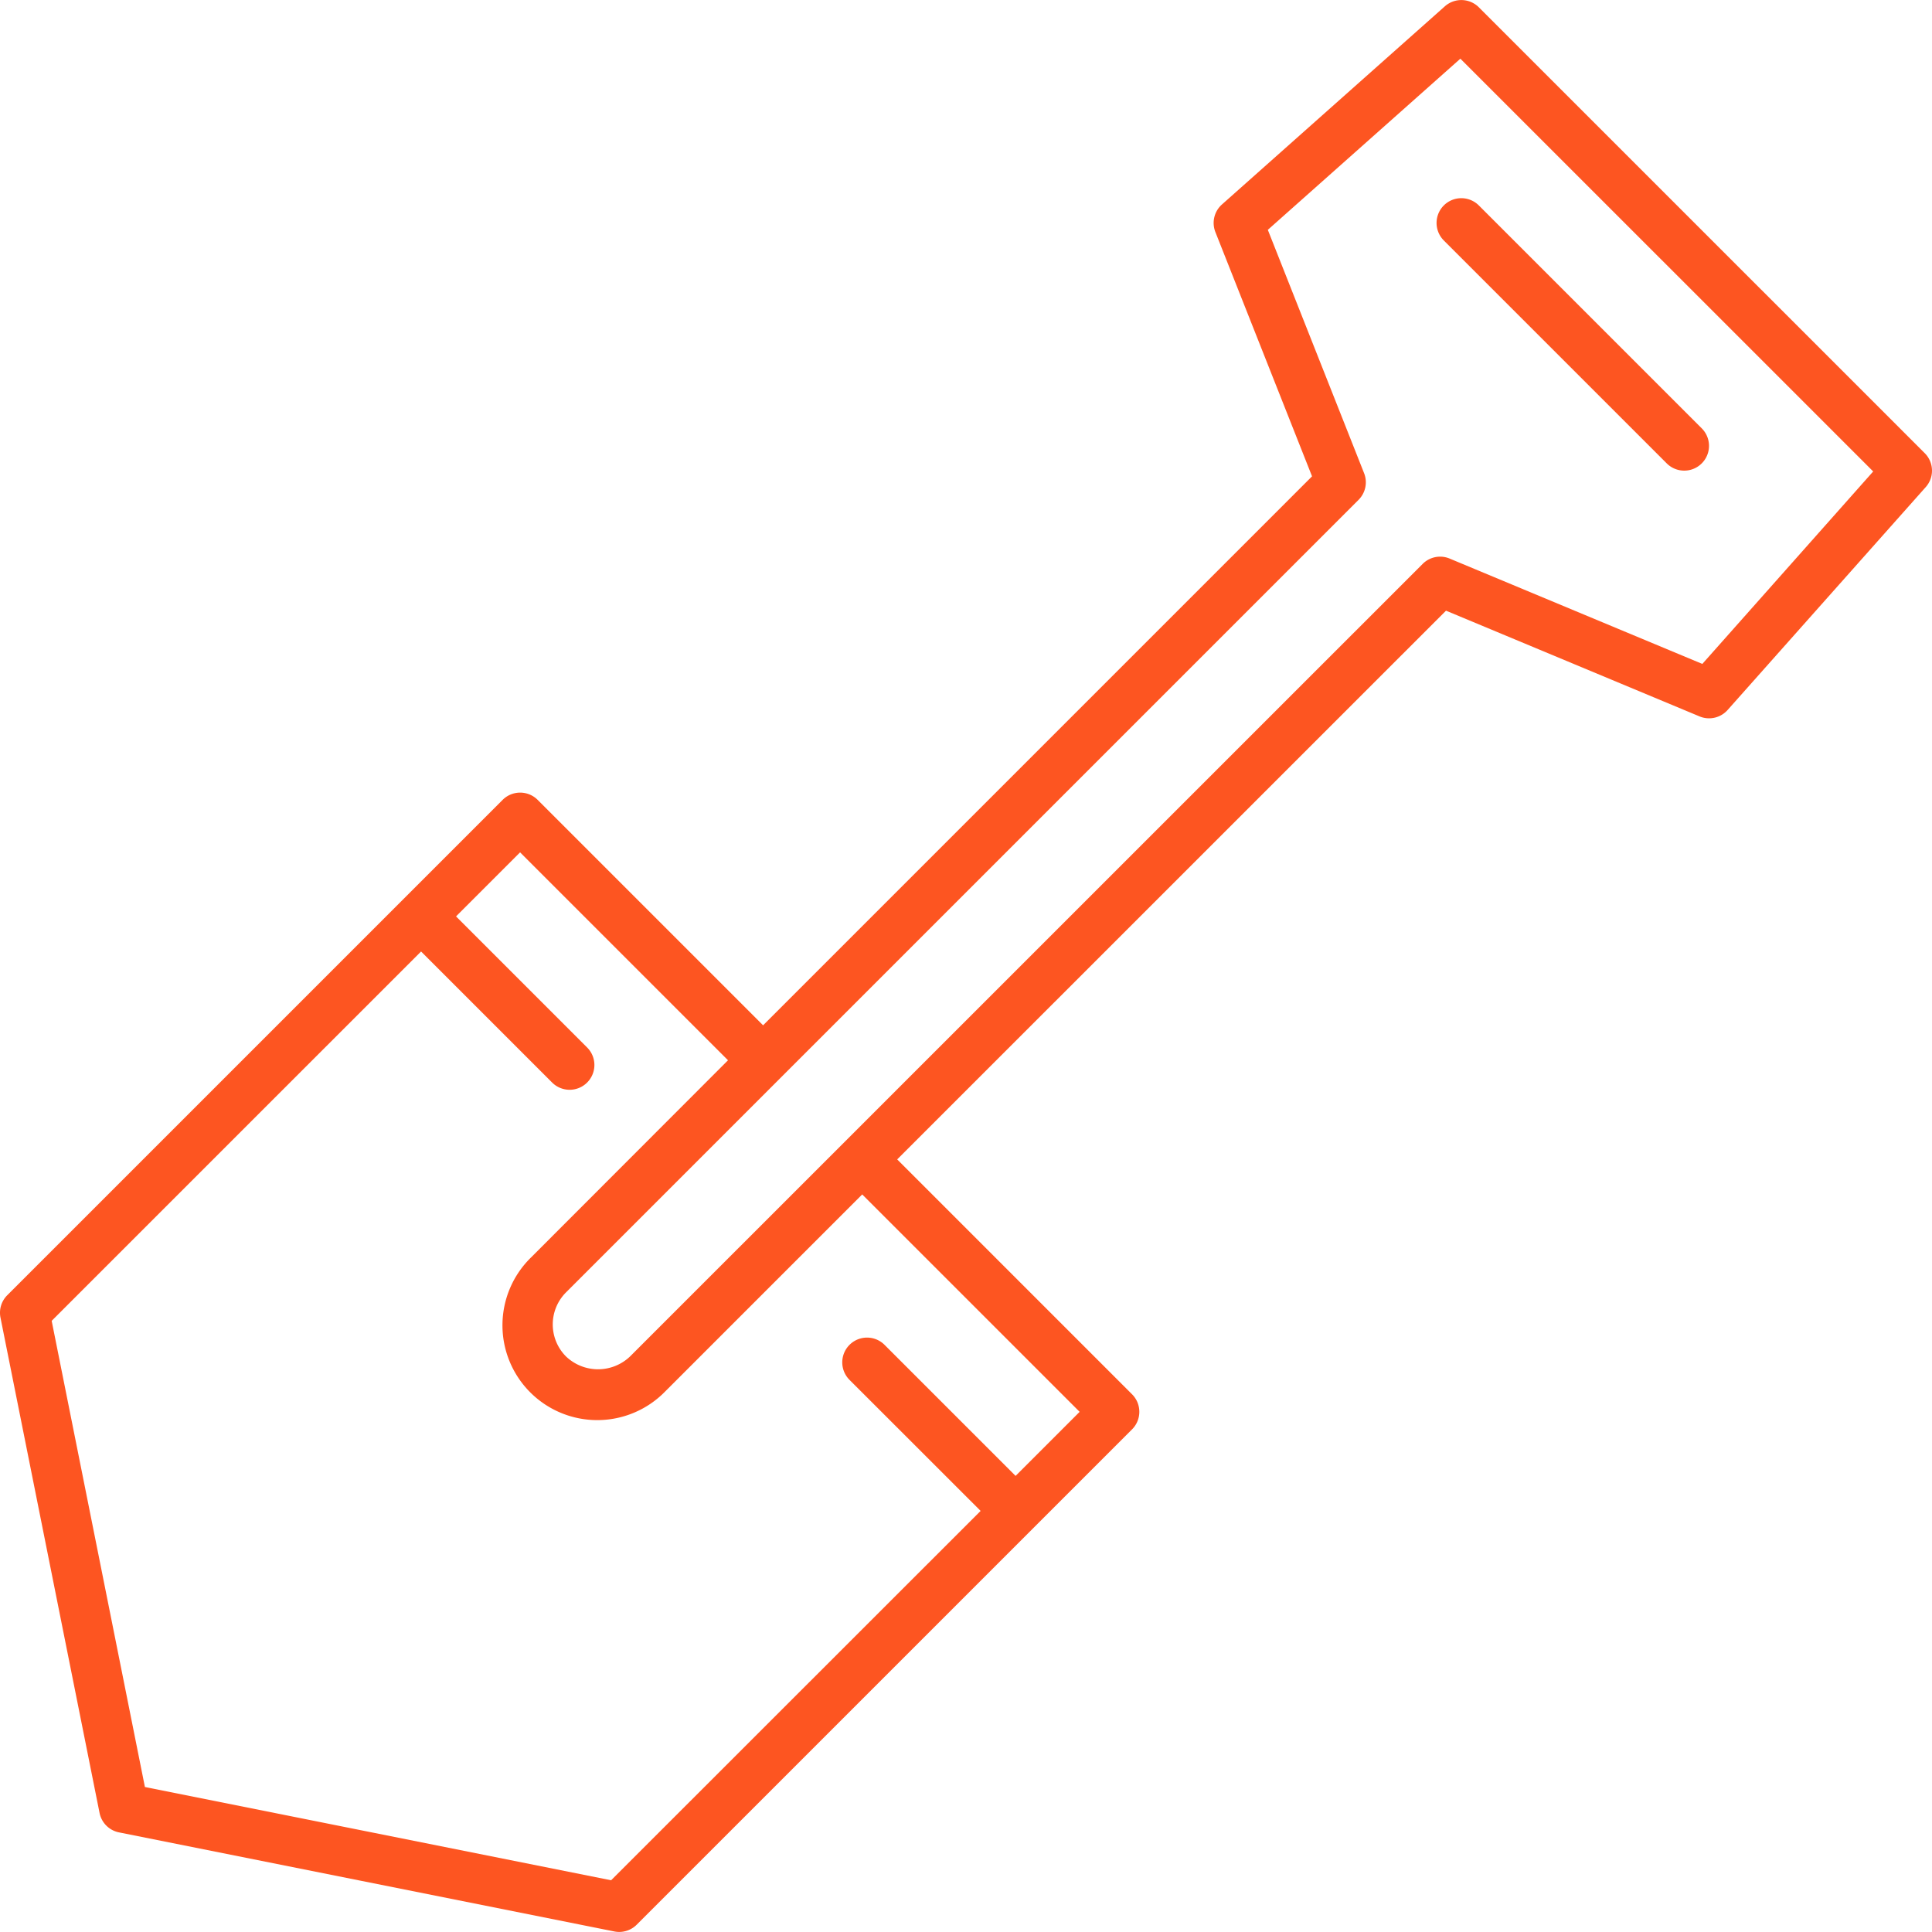
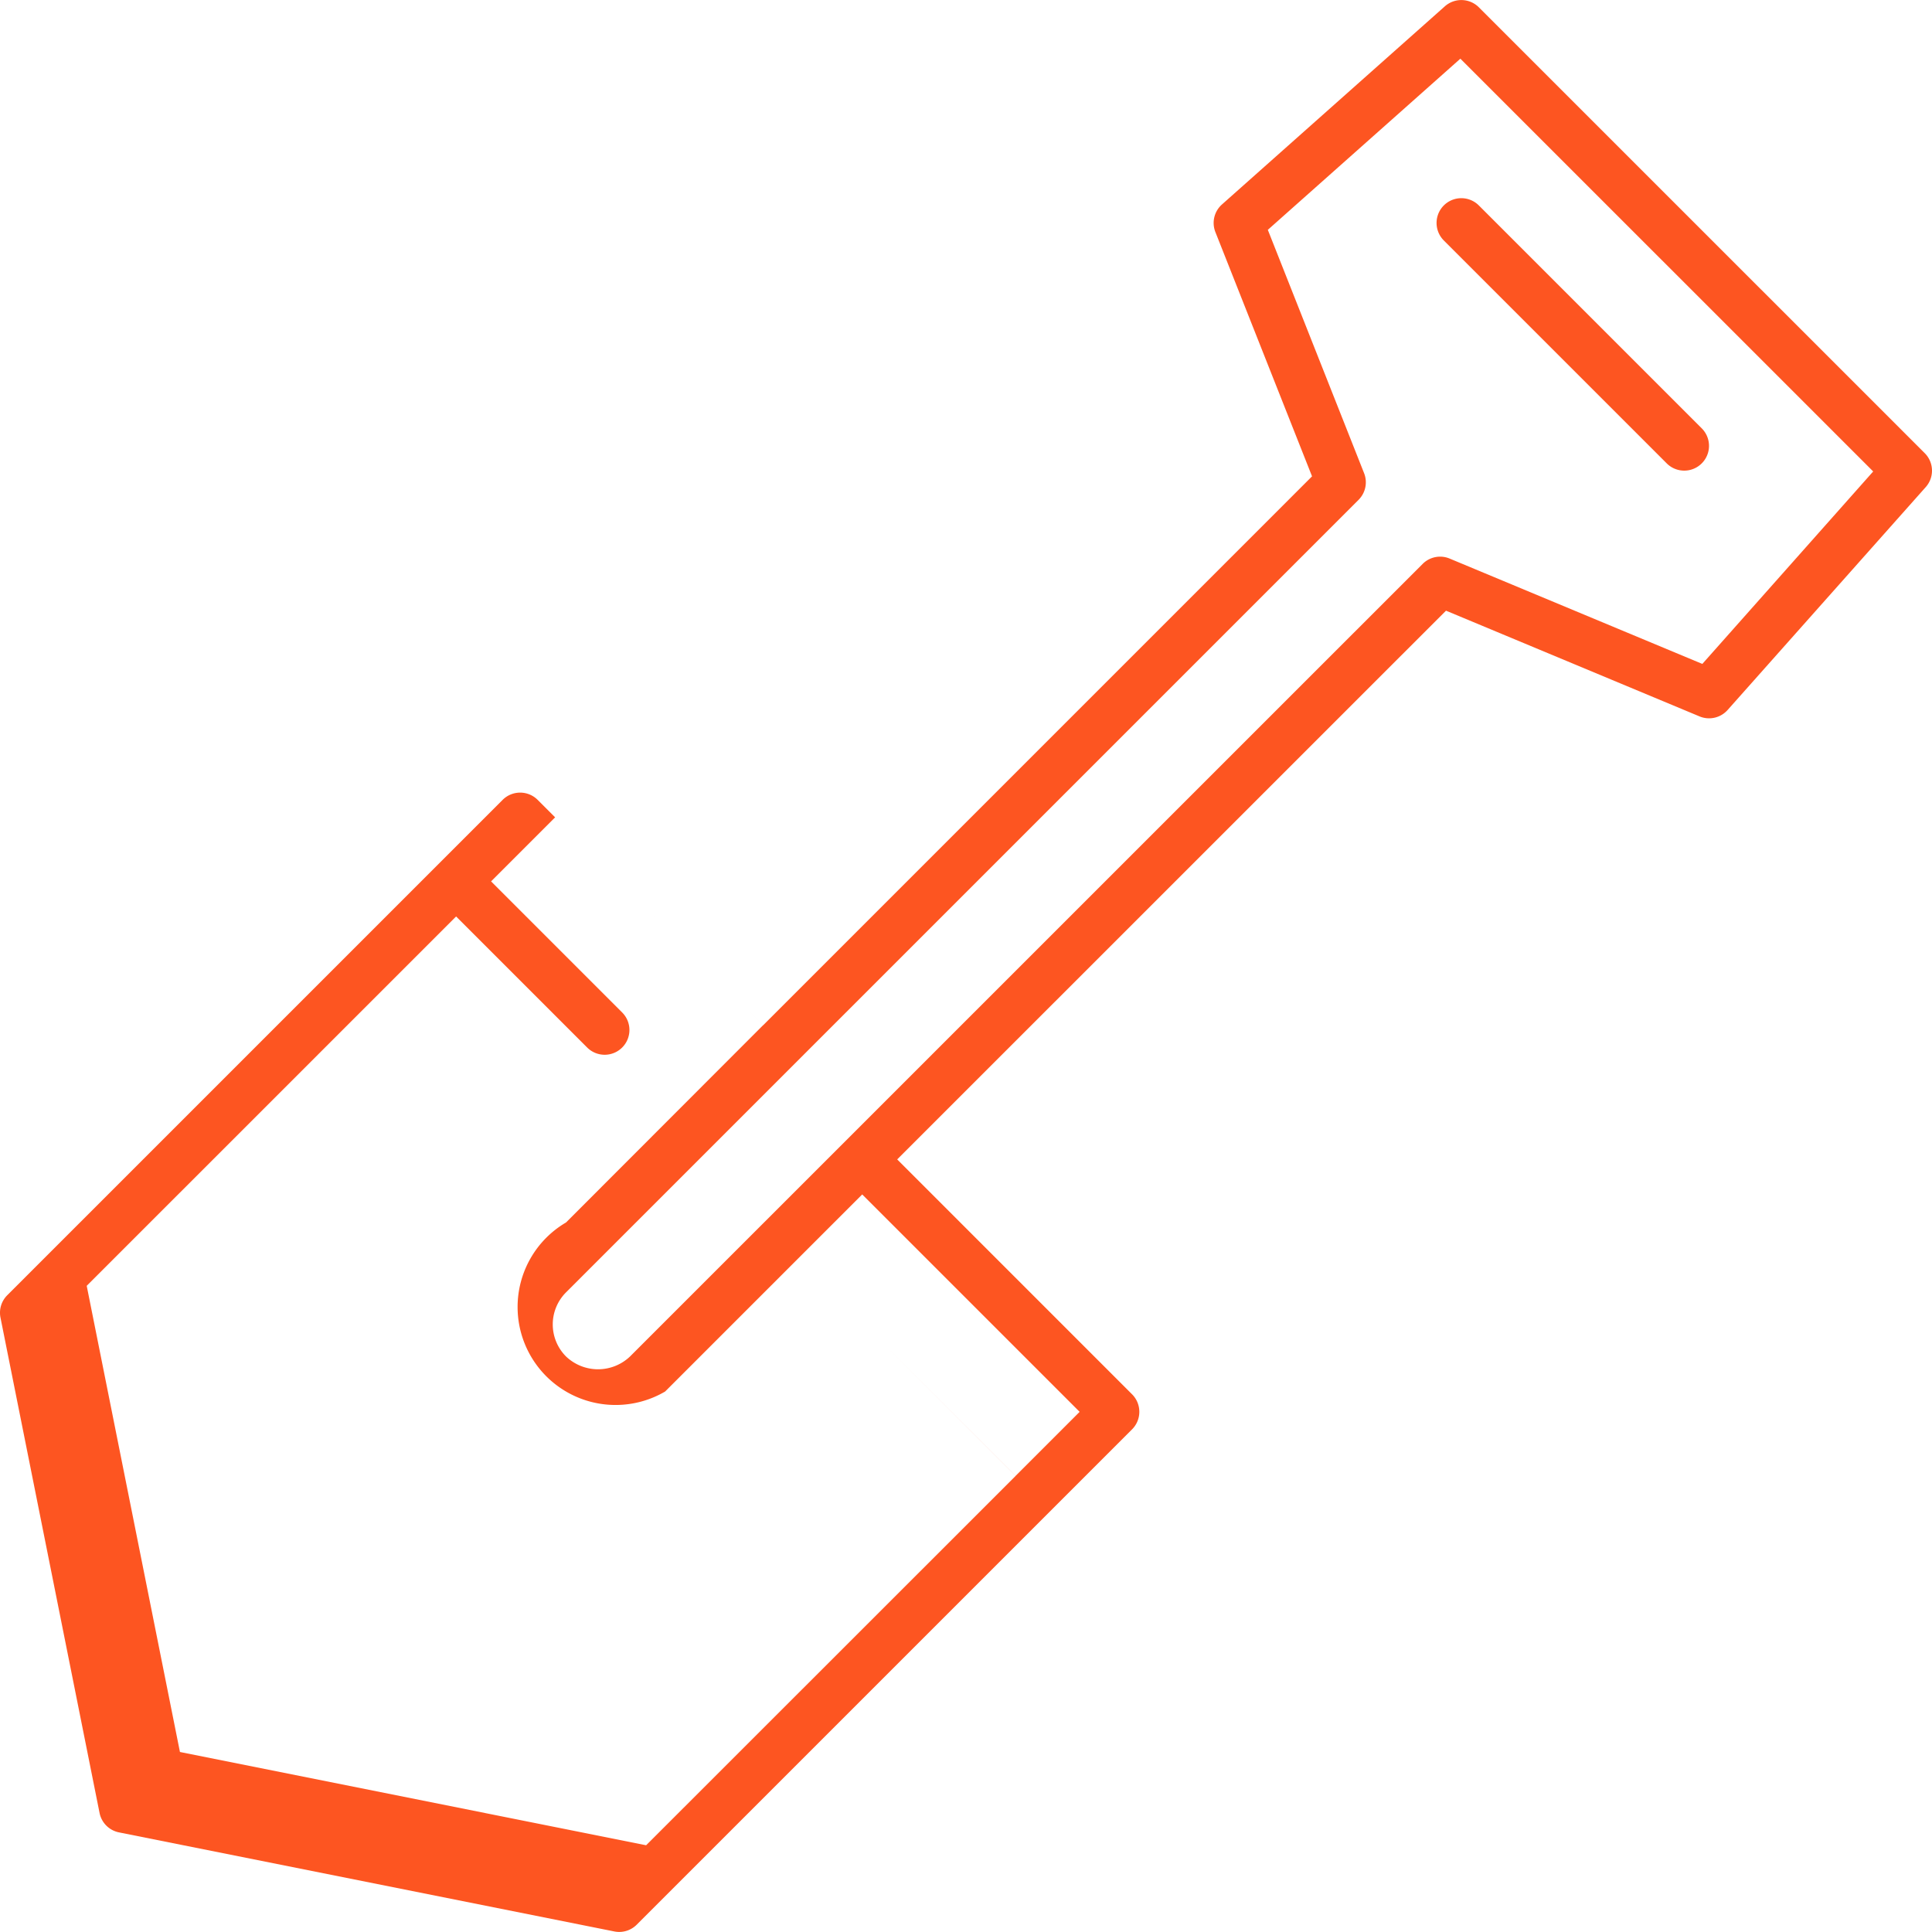
<svg xmlns="http://www.w3.org/2000/svg" preserveAspectRatio="xMidYMid meet" data-bbox="22.857 27.759 144.489 144.481" viewBox="22.857 27.759 144.489 144.481" height="200" width="200" data-type="color" aria-hidden="true" aria-labelledby="svgcid--d9sqo7gug94j">
  <defs>
    <style>#comp-kq9g53cj1 svg [data-color="1"] {fill: #FD5521;}</style>
  </defs>
  <title id="svgcid--d9sqo7gug94j" />
  <g>
-     <path d="M166.8 61.643L133.455 28.3a1.855 1.855 0 0 0-2.539-.074l-16.671 14.819a1.85 1.85 0 0 0-.492 2.066l7.228 18.268-41.054 41.056-16.86-16.86a1.852 1.852 0 0 0-2.619 0L23.4 124.622a1.848 1.848 0 0 0-.507 1.673l7.41 37.047a1.85 1.85 0 0 0 1.454 1.452l37.047 7.41a1.923 1.923 0 0 0 .362.036 1.855 1.855 0 0 0 1.309-.543l37.047-37.046a1.854 1.854 0 0 0 0-2.62l-17.566-17.567L131 73.426l18.961 7.907a1.856 1.856 0 0 0 2.1-.48l14.818-16.671a1.849 1.849 0 0 0-.079-2.539zm-63.2 71.7l-4.79 4.79-9.8-9.8a1.852 1.852 0 0 0-2.62 2.619l9.805 9.8-27.636 27.624-34.865-6.976-6.972-34.863 27.626-27.623 9.8 9.8a1.852 1.852 0 1 0 2.62-2.619l-9.805-9.805 4.79-4.79 15.55 15.55-14.735 14.75A7.091 7.091 0 1 0 72.6 131.823l14.74-14.74zm46.569-55.935l-18.895-7.878a1.844 1.844 0 0 0-2.022.4L69.977 129.2a3.469 3.469 0 0 1-4.79 0 3.39 3.39 0 0 1 0-4.79l59.275-59.275a1.855 1.855 0 0 0 .412-1.991l-7.2-18.2 14.4-12.8 30.874 30.87zm-19.333-34.289a1.852 1.852 0 0 1 2.619 0l16.671 16.671a1.852 1.852 0 0 1-2.619 2.62l-16.671-16.671a1.854 1.854 0 0 1 0-2.62z" fill="#fd5521" data-color="1" />
+     <path d="M166.8 61.643L133.455 28.3a1.855 1.855 0 0 0-2.539-.074l-16.671 14.819a1.85 1.85 0 0 0-.492 2.066l7.228 18.268-41.054 41.056-16.86-16.86a1.852 1.852 0 0 0-2.619 0L23.4 124.622a1.848 1.848 0 0 0-.507 1.673l7.41 37.047a1.85 1.85 0 0 0 1.454 1.452l37.047 7.41a1.923 1.923 0 0 0 .362.036 1.855 1.855 0 0 0 1.309-.543l37.047-37.046a1.854 1.854 0 0 0 0-2.62l-17.566-17.567L131 73.426l18.961 7.907a1.856 1.856 0 0 0 2.1-.48l14.818-16.671a1.849 1.849 0 0 0-.079-2.539zm-63.2 71.7l-4.79 4.79-9.8-9.8l9.805 9.8-27.636 27.624-34.865-6.976-6.972-34.863 27.626-27.623 9.8 9.8a1.852 1.852 0 1 0 2.62-2.619l-9.805-9.805 4.79-4.79 15.55 15.55-14.735 14.75A7.091 7.091 0 1 0 72.6 131.823l14.74-14.74zm46.569-55.935l-18.895-7.878a1.844 1.844 0 0 0-2.022.4L69.977 129.2a3.469 3.469 0 0 1-4.79 0 3.39 3.39 0 0 1 0-4.79l59.275-59.275a1.855 1.855 0 0 0 .412-1.991l-7.2-18.2 14.4-12.8 30.874 30.87zm-19.333-34.289a1.852 1.852 0 0 1 2.619 0l16.671 16.671a1.852 1.852 0 0 1-2.619 2.62l-16.671-16.671a1.854 1.854 0 0 1 0-2.62z" fill="#fd5521" data-color="1" />
  </g>
</svg>